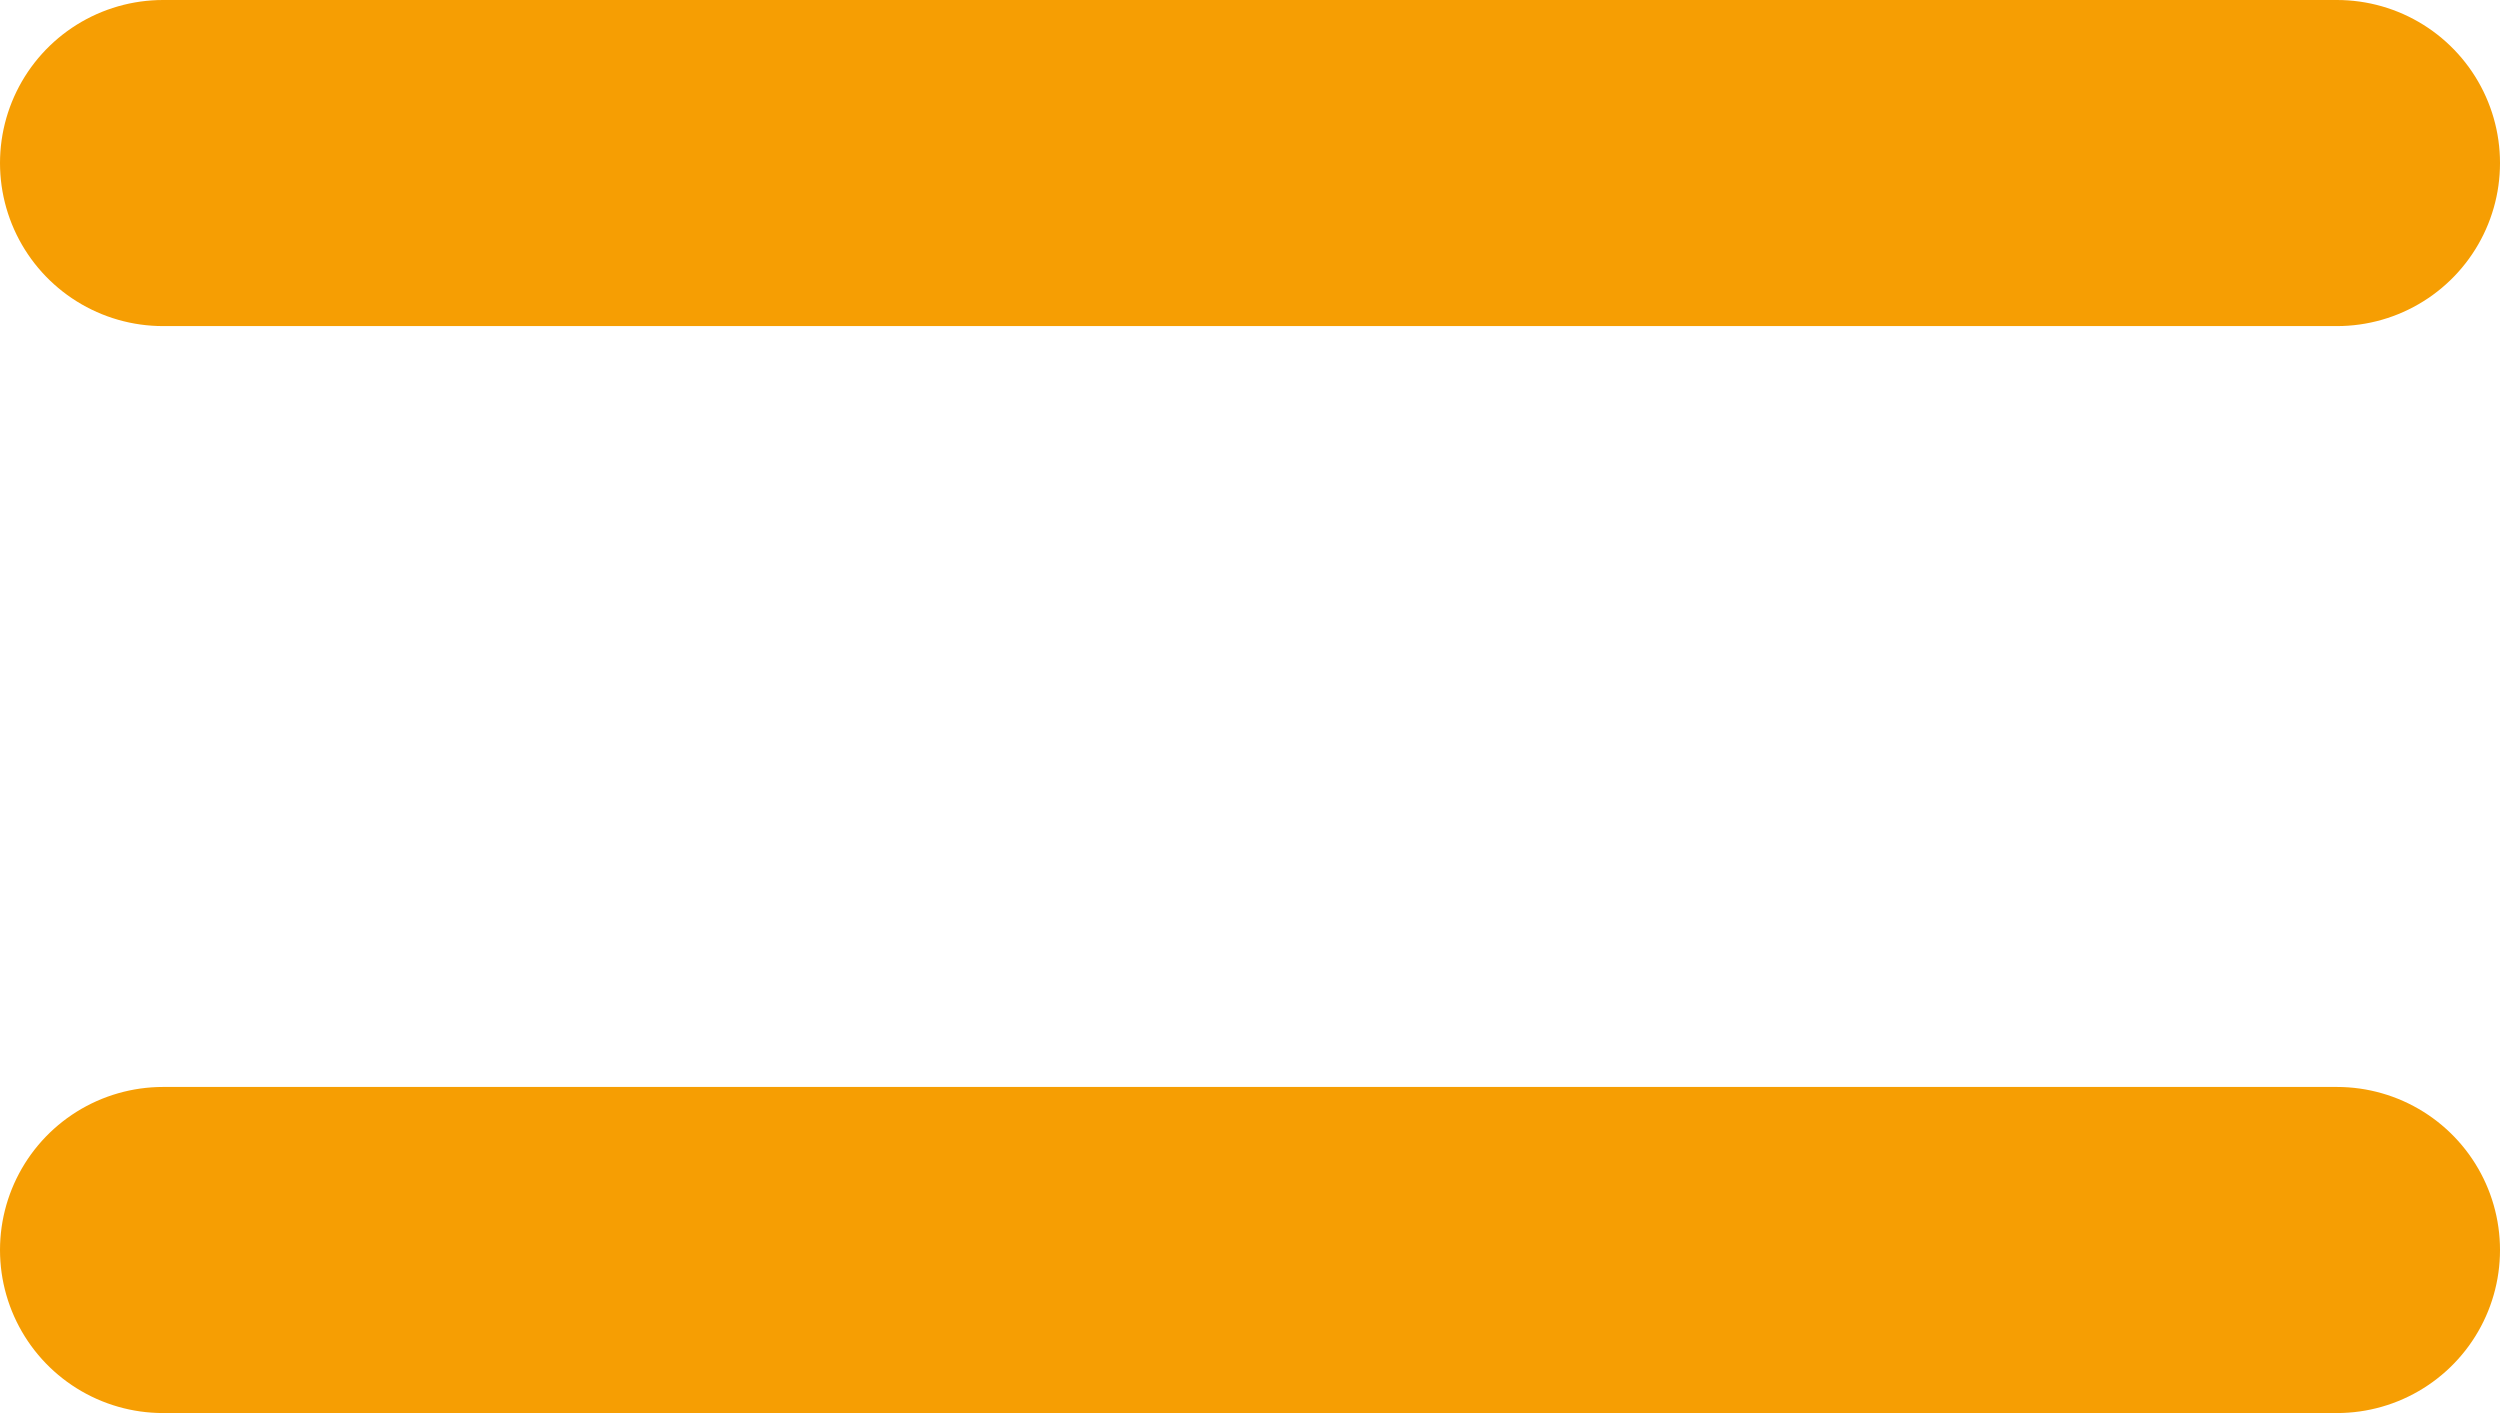
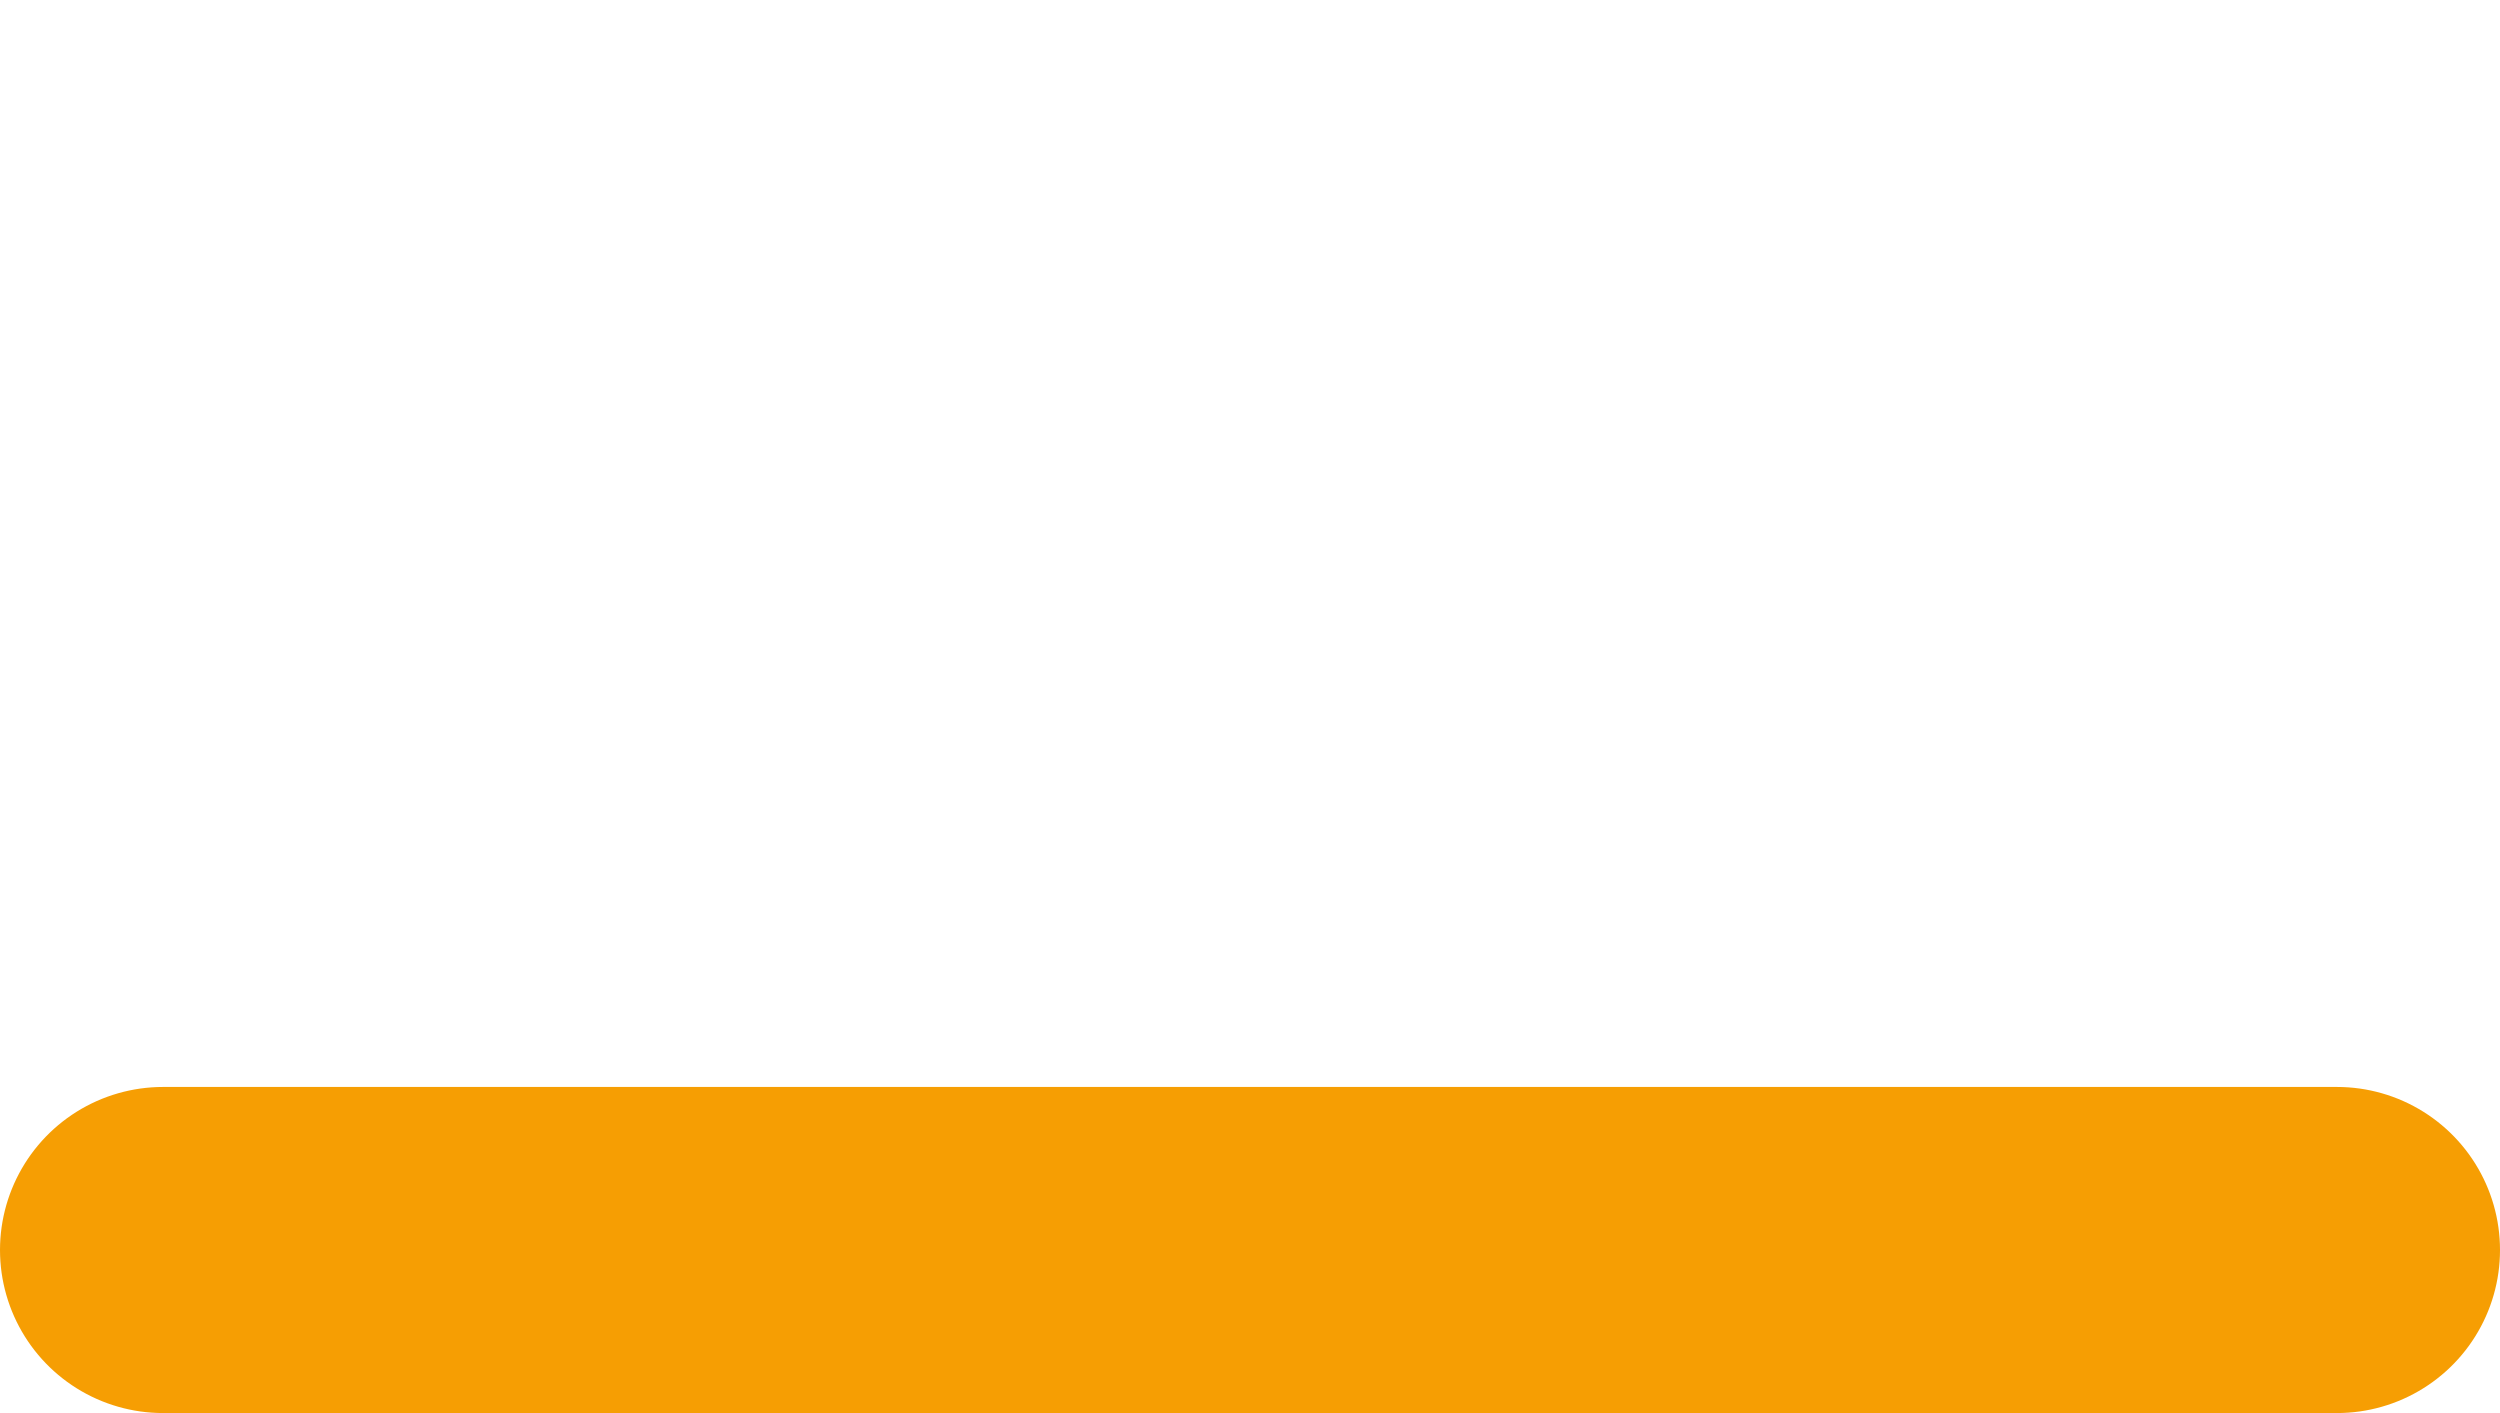
<svg xmlns="http://www.w3.org/2000/svg" width="46" height="26" viewBox="0 0 46 26">
  <g id="Raggruppa_33" data-name="Raggruppa 33" transform="translate(-188 -204)">
    <path id="Tracciato_24" data-name="Tracciato 24" d="M0,0H40" transform="translate(191 227)" fill="none" stroke="#f69e03" stroke-linecap="round" stroke-width="6" />
-     <path id="Tracciato_23" data-name="Tracciato 23" d="M0,0H40" transform="translate(191 207)" fill="none" stroke="#f69e03" stroke-linecap="round" stroke-width="6" />
  </g>
</svg>